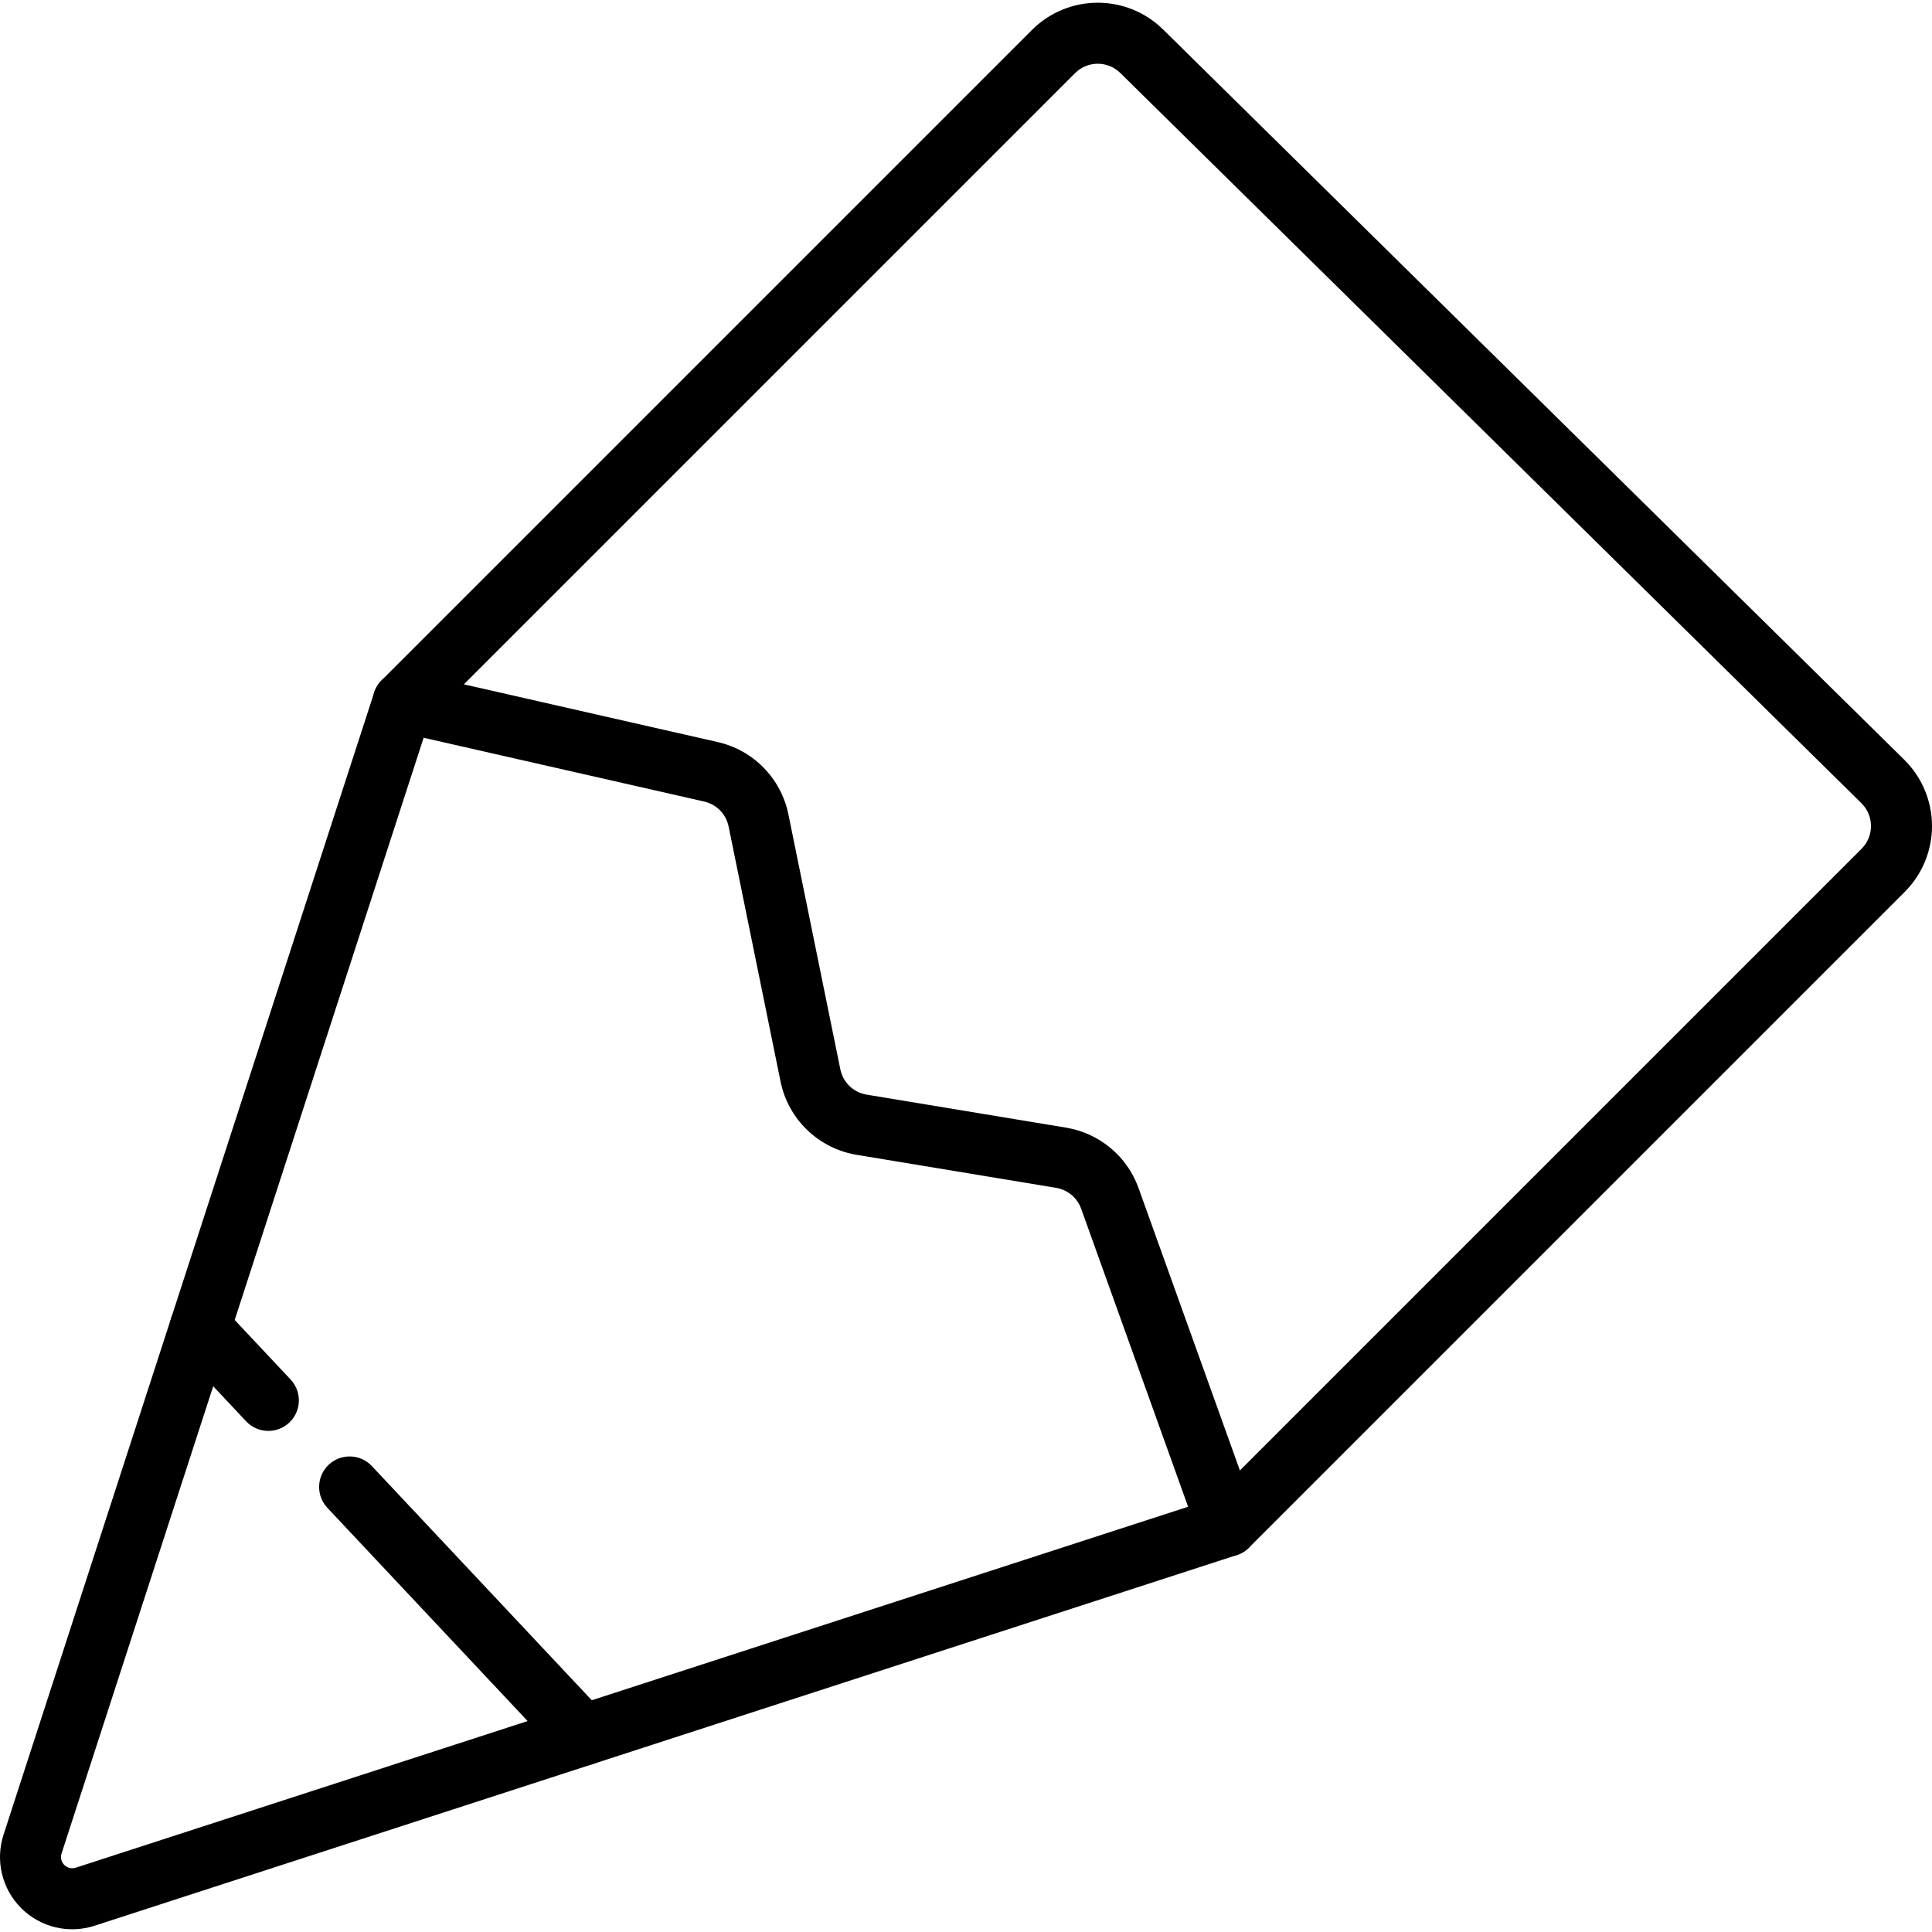
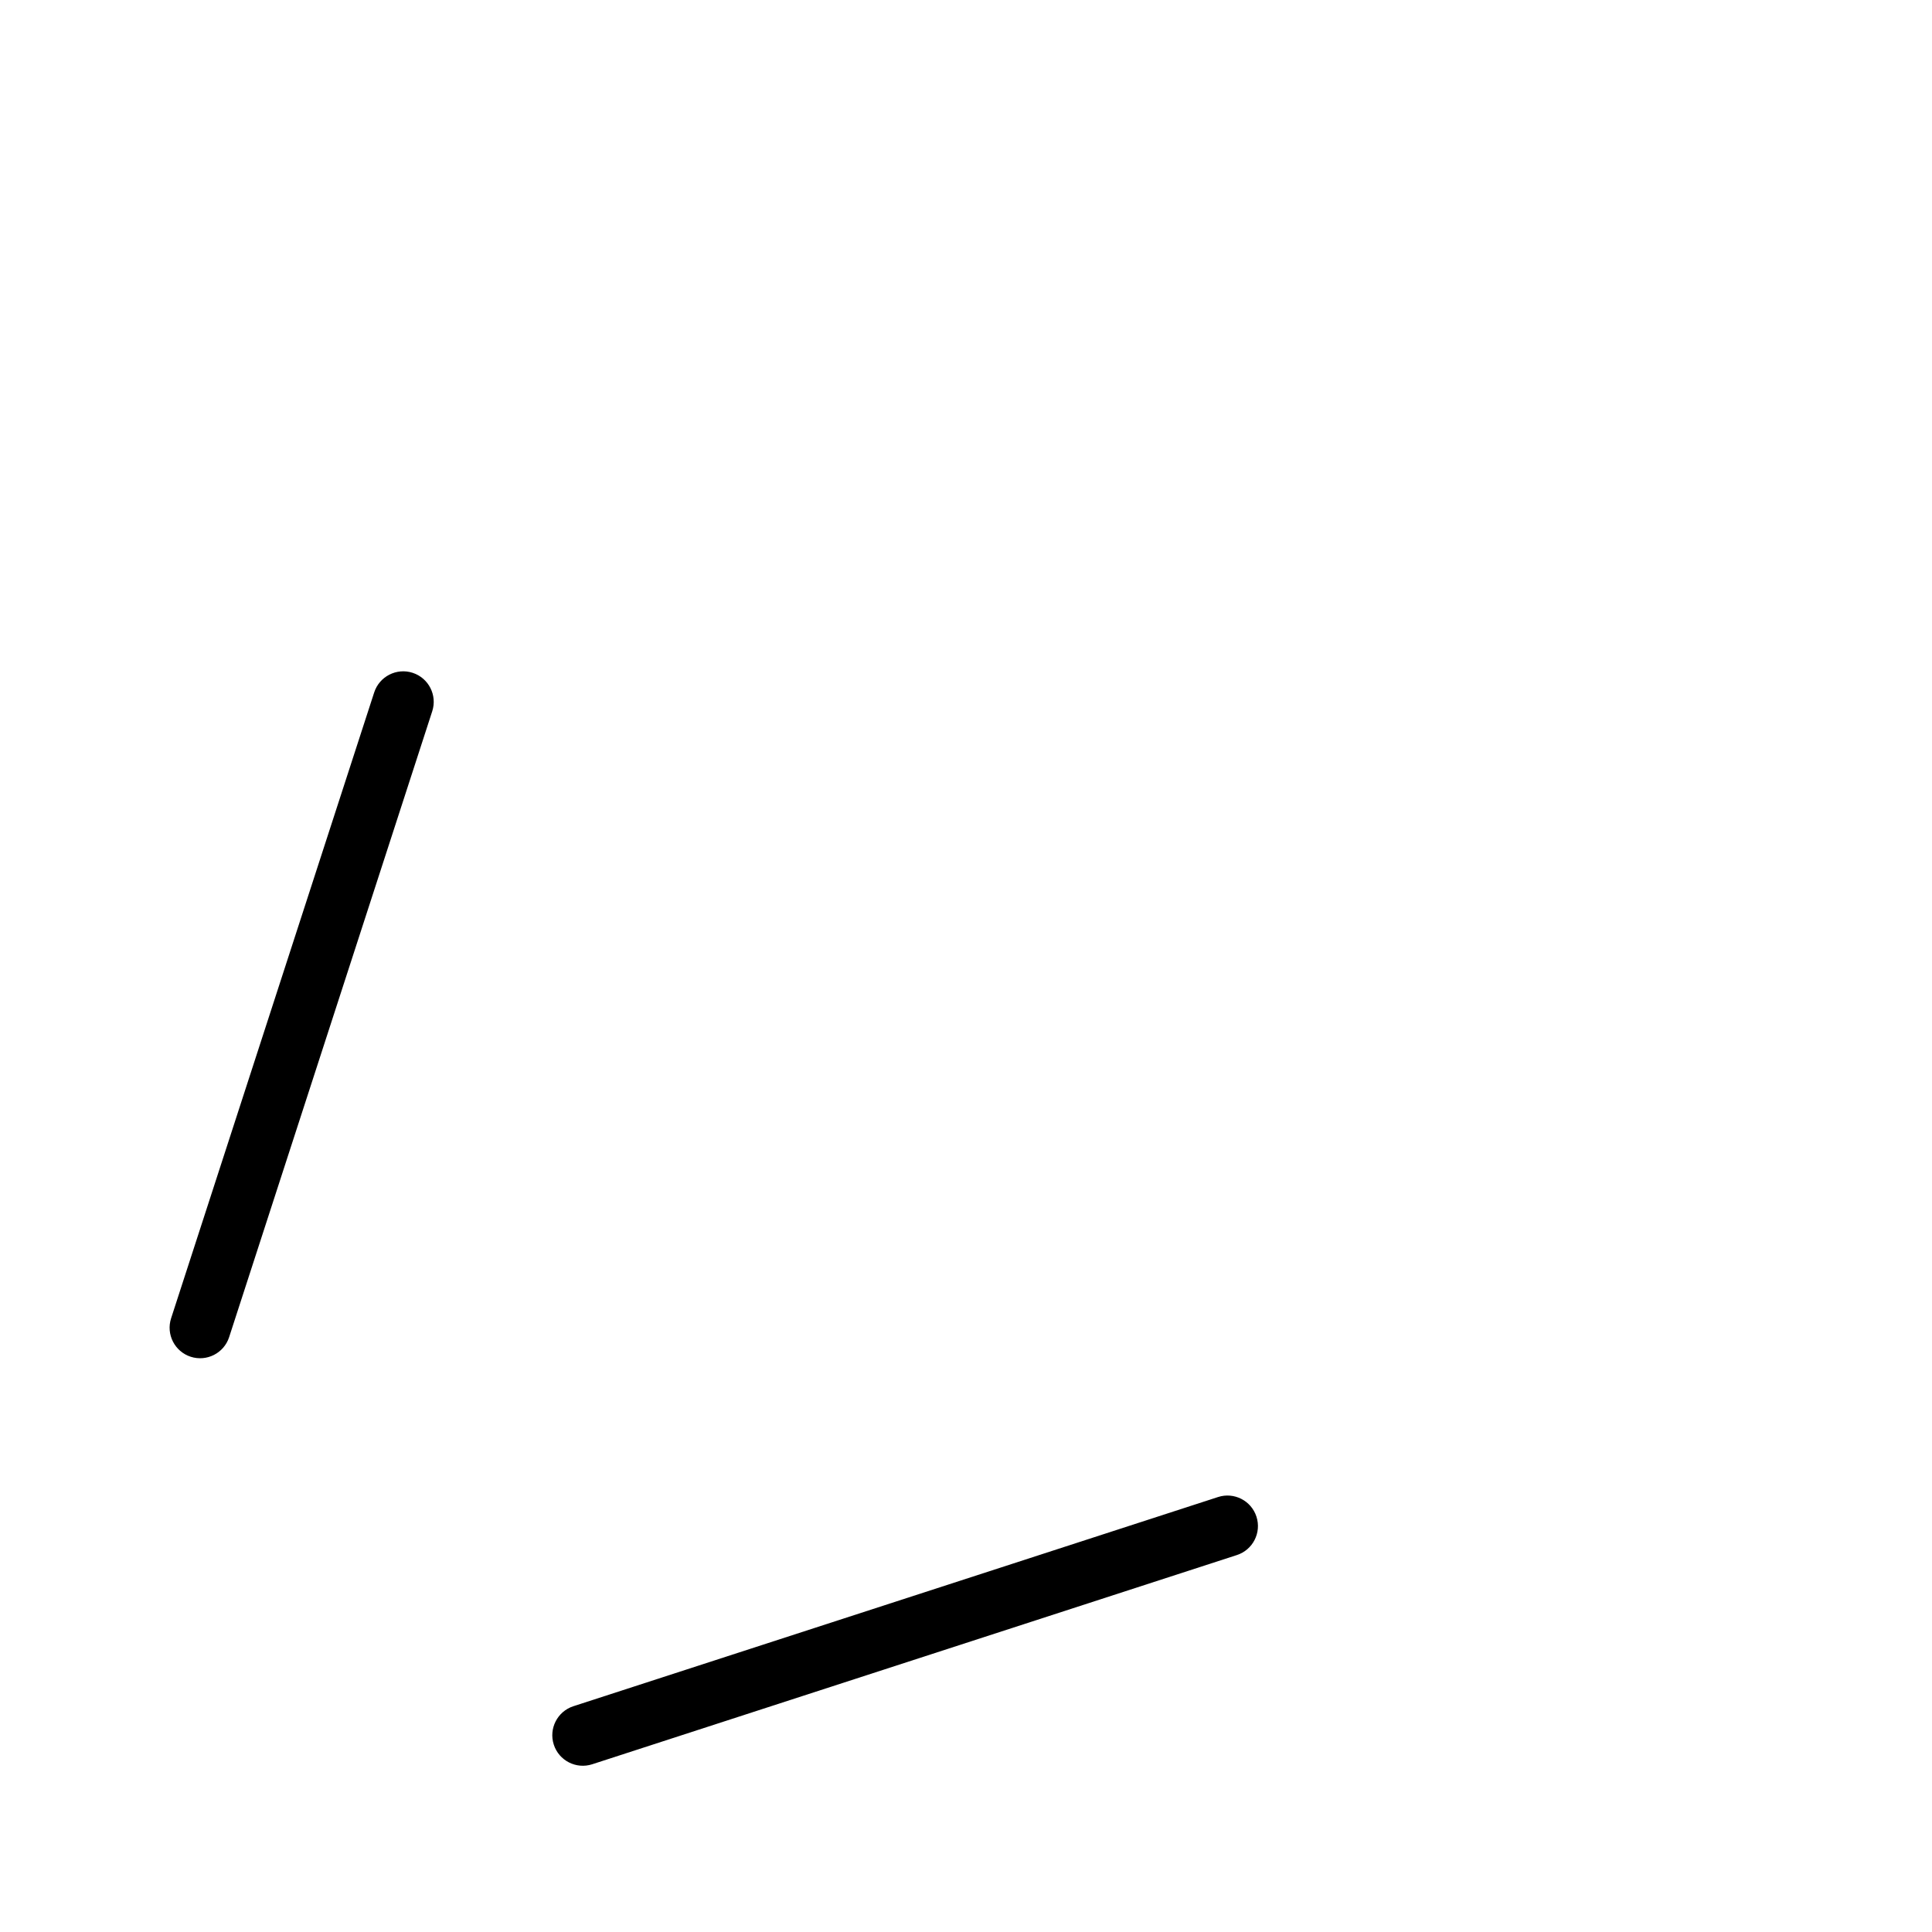
<svg xmlns="http://www.w3.org/2000/svg" id="Capa_1" enable-background="new 0 0 605.625 605.625" viewBox="0 0 605.625 605.625">
  <g>
    <g clip-rule="evenodd" fill-rule="evenodd">
      <path d="m185.64 553.044 202.081-65.58c5.017-1.626 7.771-7.025 6.139-12.042-1.626-5.024-7.025-7.778-12.042-6.145l-202.081 65.573c-5.017 1.632-7.771 7.025-6.139 12.049 1.626 5.017 7.025 7.771 12.042 6.145zm-68.34-335.994-63.667 196.203c-1.626 5.024 1.128 10.417 6.145 12.049 5.023 1.626 10.417-1.122 12.049-6.146l63.667-196.203c1.626-5.017-1.122-10.417-6.146-12.049-5.016-1.625-10.416 1.129-12.048 6.146z" />
-       <path d="m91.099 432.442-21.395-22.784c-2.321-2.461-5.763-3.519-9.059-2.786-3.302.739-5.967 3.168-7.013 6.381 0 0-36.133 111.358-52.524 161.874-2.633 8.103-.497 16.989 5.527 23.007 6.018 6.024 14.905 8.16 23.007 5.527l155.996-50.617c3.117-1.014 5.495-3.545 6.311-6.719.816-3.168-.051-6.541-2.289-8.925l-73.096-77.832c-3.608-3.85-9.665-4.035-13.515-.427-3.844 3.615-4.035 9.671-.427 13.521l62.775 66.842-141.659 45.97c-1.262.408-2.646.077-3.583-.861-.937-.937-1.269-2.32-.861-3.583l47.538-146.485 10.321 10.99c3.608 3.844 9.664 4.035 13.515.421 3.848-3.607 4.039-9.67.431-13.514z" />
-       <path d="m597.076 279.589c5.502-5.502 8.574-12.973 8.549-20.751-.032-7.784-3.162-15.23-8.702-20.687-45.358-44.689-187.259-184.499-232.317-228.901-11.424-11.252-29.79-11.188-41.132.153-47.838 47.838-203.834 203.841-203.834 203.841-2.467 2.461-3.391 6.063-2.429 9.41.963 3.347 3.672 5.903 7.07 6.675l96.479 21.936c3.857.88 6.847 3.933 7.637 7.809l16.282 79.949c2.416 11.858 11.902 20.993 23.836 22.975l62.558 10.359c3.602.599 6.598 3.098 7.835 6.534l36.86 102.708c1.103 3.086 3.71 5.387 6.91 6.101 3.194.72 6.534-.249 8.849-2.569zm-13.527-13.522-194.878 194.878-31.767-88.517c-3.57-9.958-12.259-17.206-22.701-18.94l-62.558-10.359c-4.118-.682-7.389-3.831-8.224-7.924-4.188-20.566-12.202-59.9-16.288-79.949-2.289-11.239-10.946-20.094-22.134-22.638l-79.592-18.099 191.588-191.588c3.914-3.914 10.245-3.94 14.184-.057 45.065 44.402 186.96 184.212 232.318 228.901 1.913 1.881 2.99 4.45 3.003 7.134s-1.052 5.258-2.951 7.158z" />
    </g>
  </g>
  <g />
  <g />
  <g />
  <g />
  <g />
  <g />
  <g />
  <g />
  <g />
  <g />
  <g />
  <g />
  <g />
  <g />
  <g />
</svg>